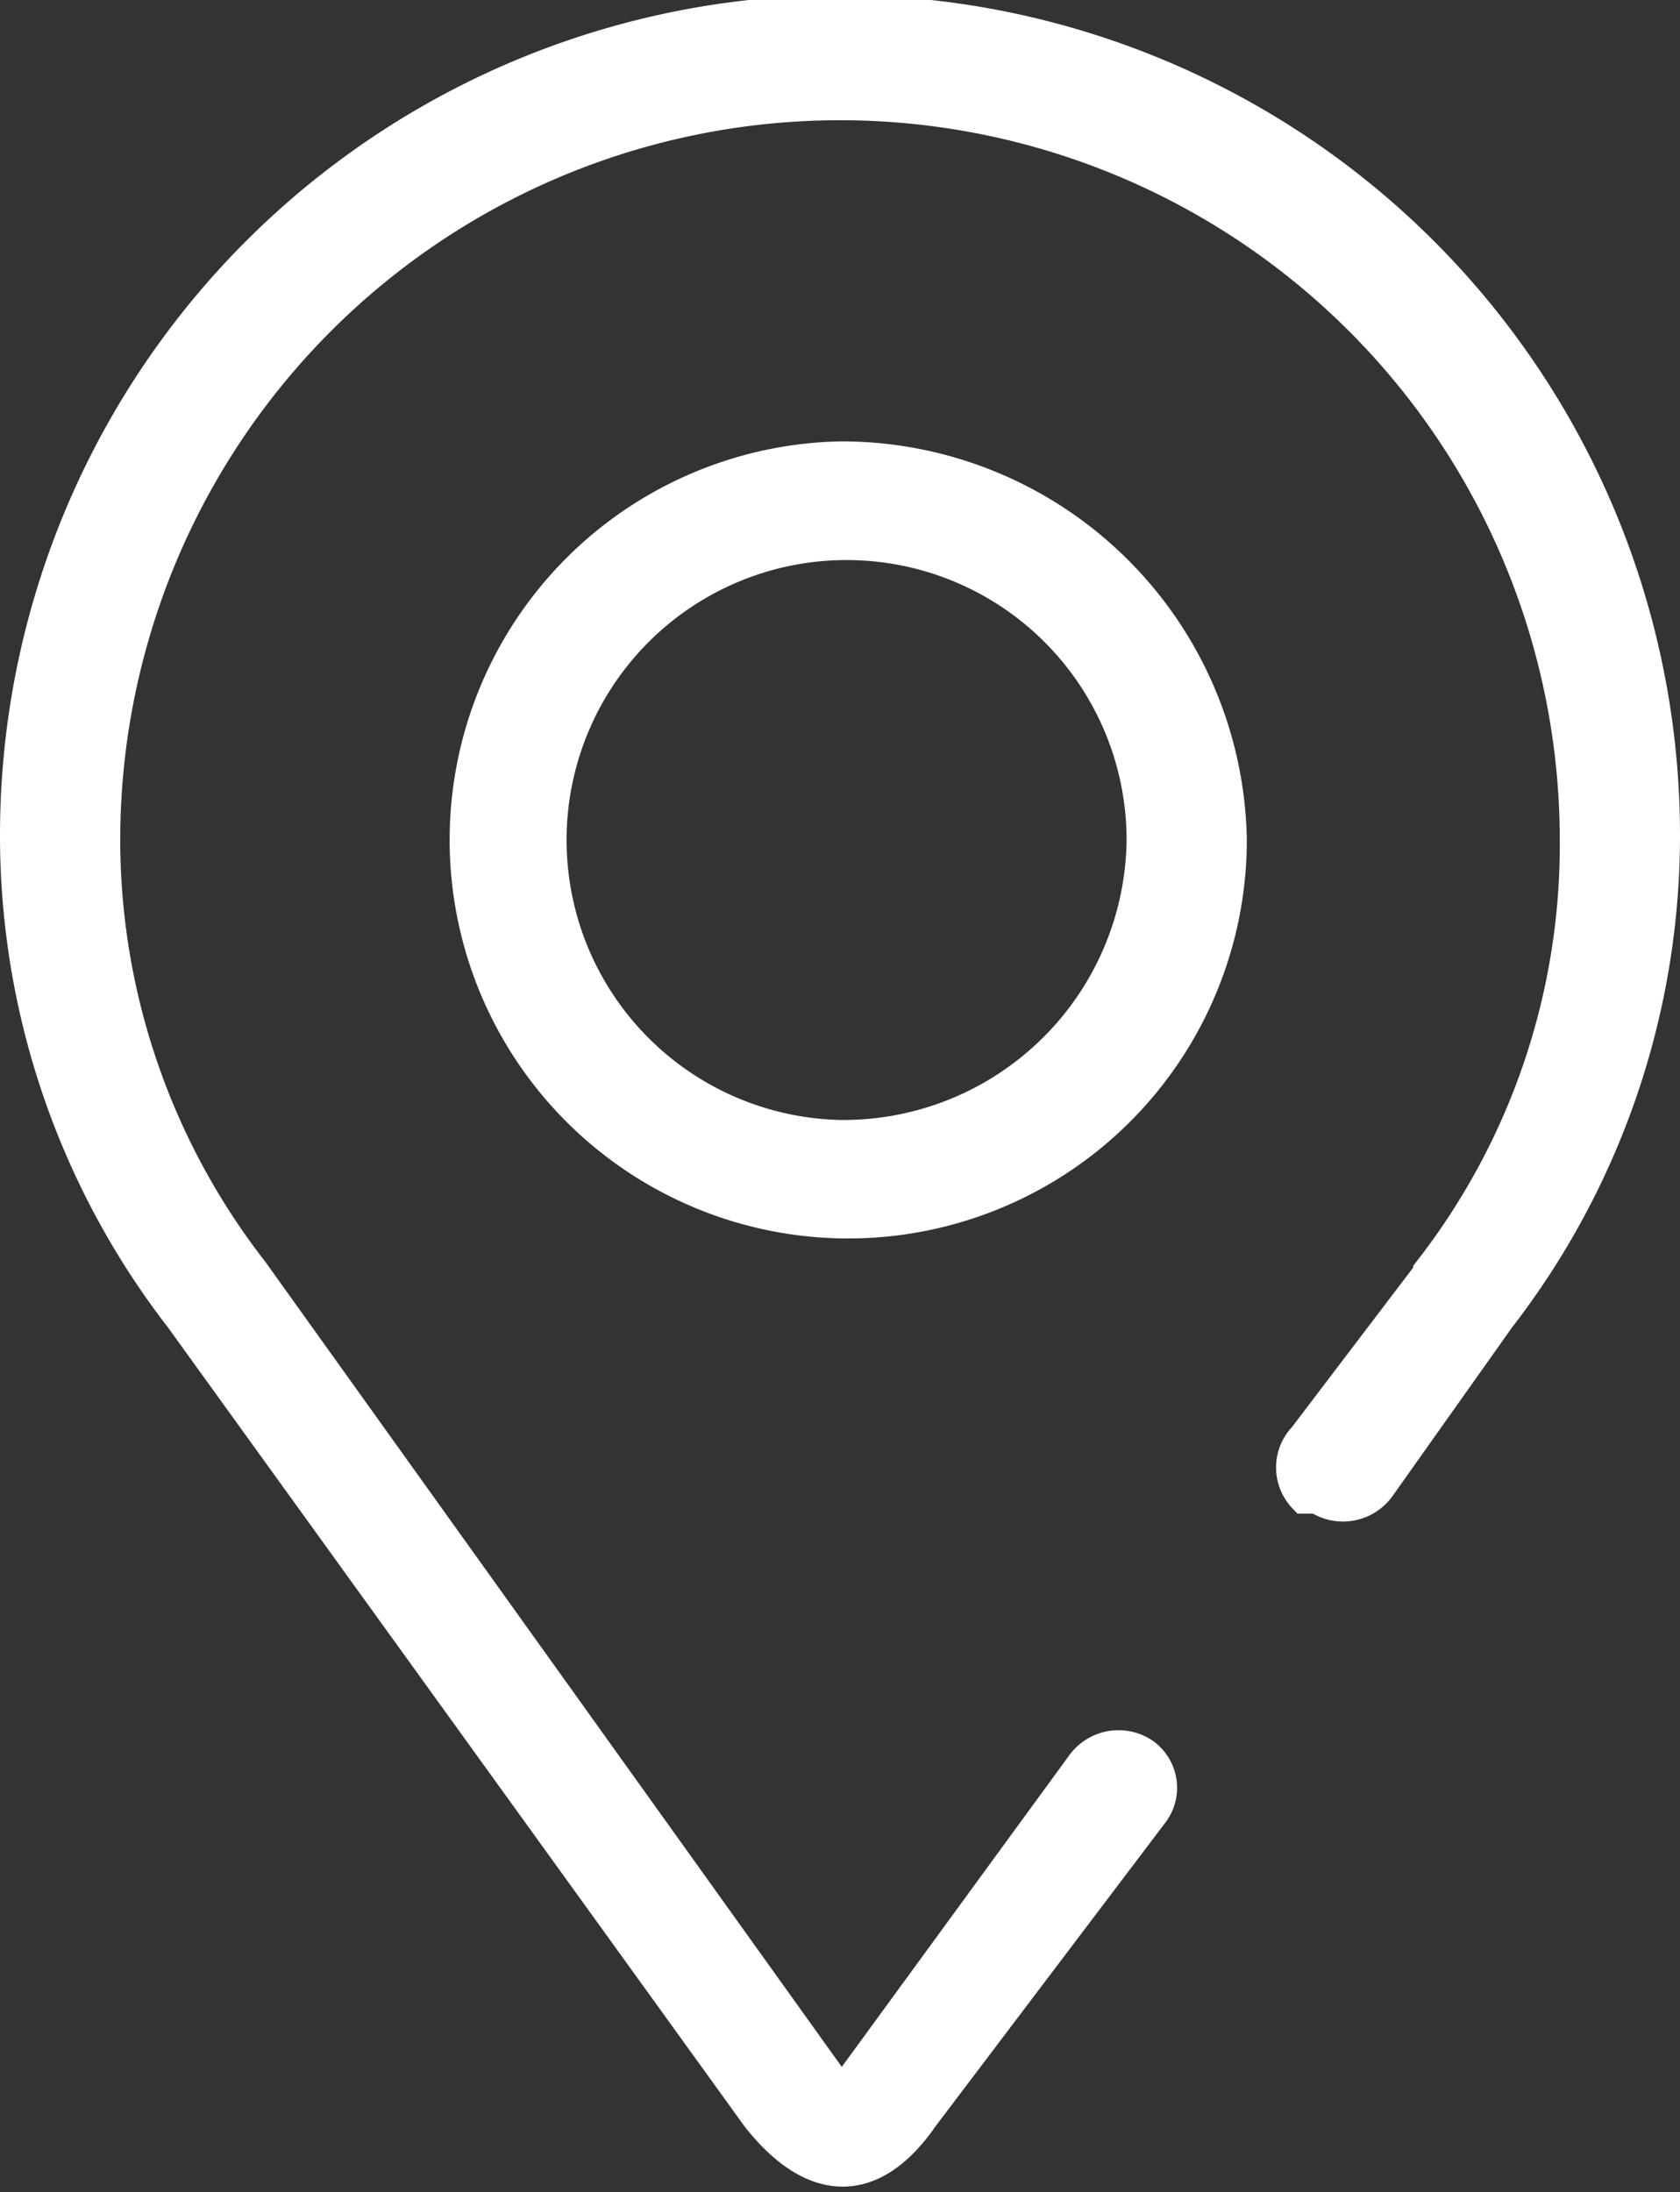
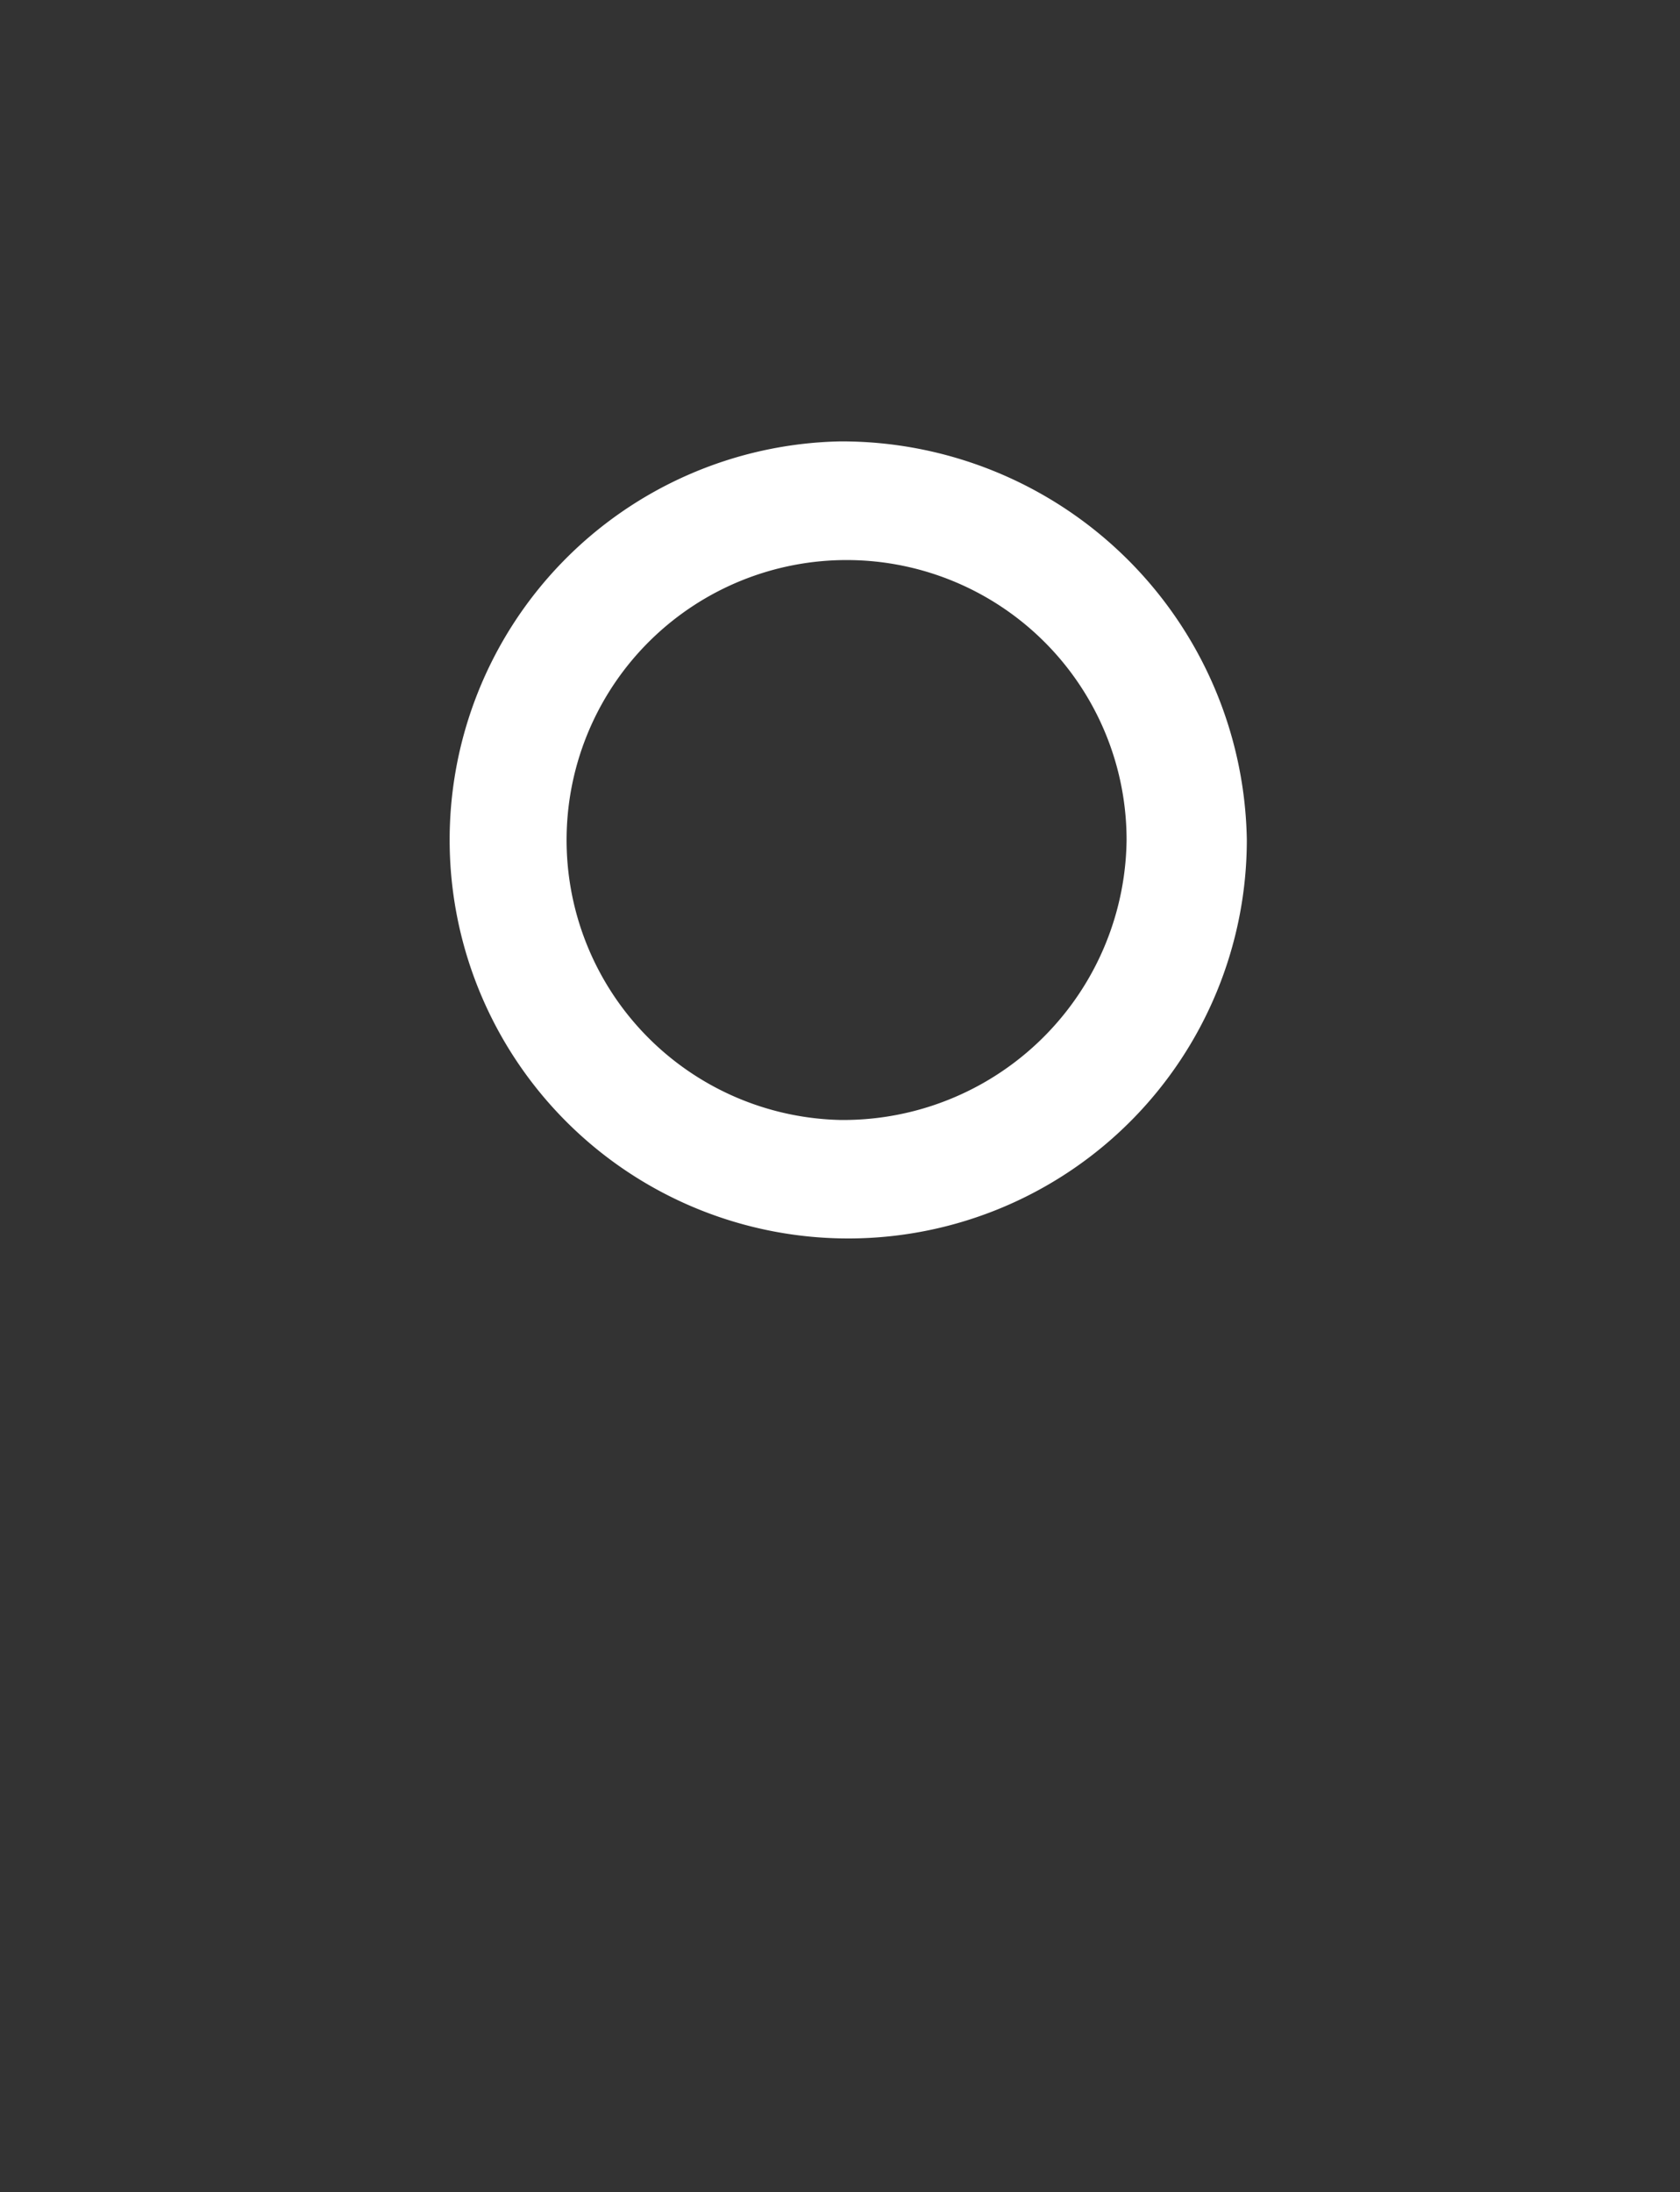
<svg xmlns="http://www.w3.org/2000/svg" width="10.2" height="13.31">
  <rect width="100%" height="100%" fill="#333333" stroke="none" />
  <defs>
    <style>.cls-1{fill:#fff;stroke:#fff;stroke-width:.2px}</style>
  </defs>
  <g id="レイヤー_2" data-name="レイヤー 2">
    <g id="レイヤー_1-2" data-name="レイヤー 1">
      <path id="パス_49" data-name="パス 49" class="cls-1" d="M5.1 2.78A2.32 2.32 0 107.47 5.1 2.36 2.36 0 005.1 2.78zm0 4.12a1.8 1.8 0 111.84-1.8A1.82 1.82 0 015.1 6.9z" />
-       <path id="パス_50" data-name="パス 50" class="cls-1" d="M8.68 7.73l-.76 1a.26.26 0 000 .36H8a.27.27 0 00.37-.06L9.1 8a4.78 4.78 0 001-2.93 5 5 0 00-10 0A4.78 4.78 0 001.1 8l3.5 4.85c.33.42.69.45 1 0L7 11a.25.25 0 00-.06-.35.27.27 0 00-.37.07l-1.46 2-3.58-5a4.27 4.27 0 01-.9-2.62 4.47 4.47 0 018.94 0 4.21 4.21 0 01-.89 2.62z" />
    </g>
  </g>
</svg>